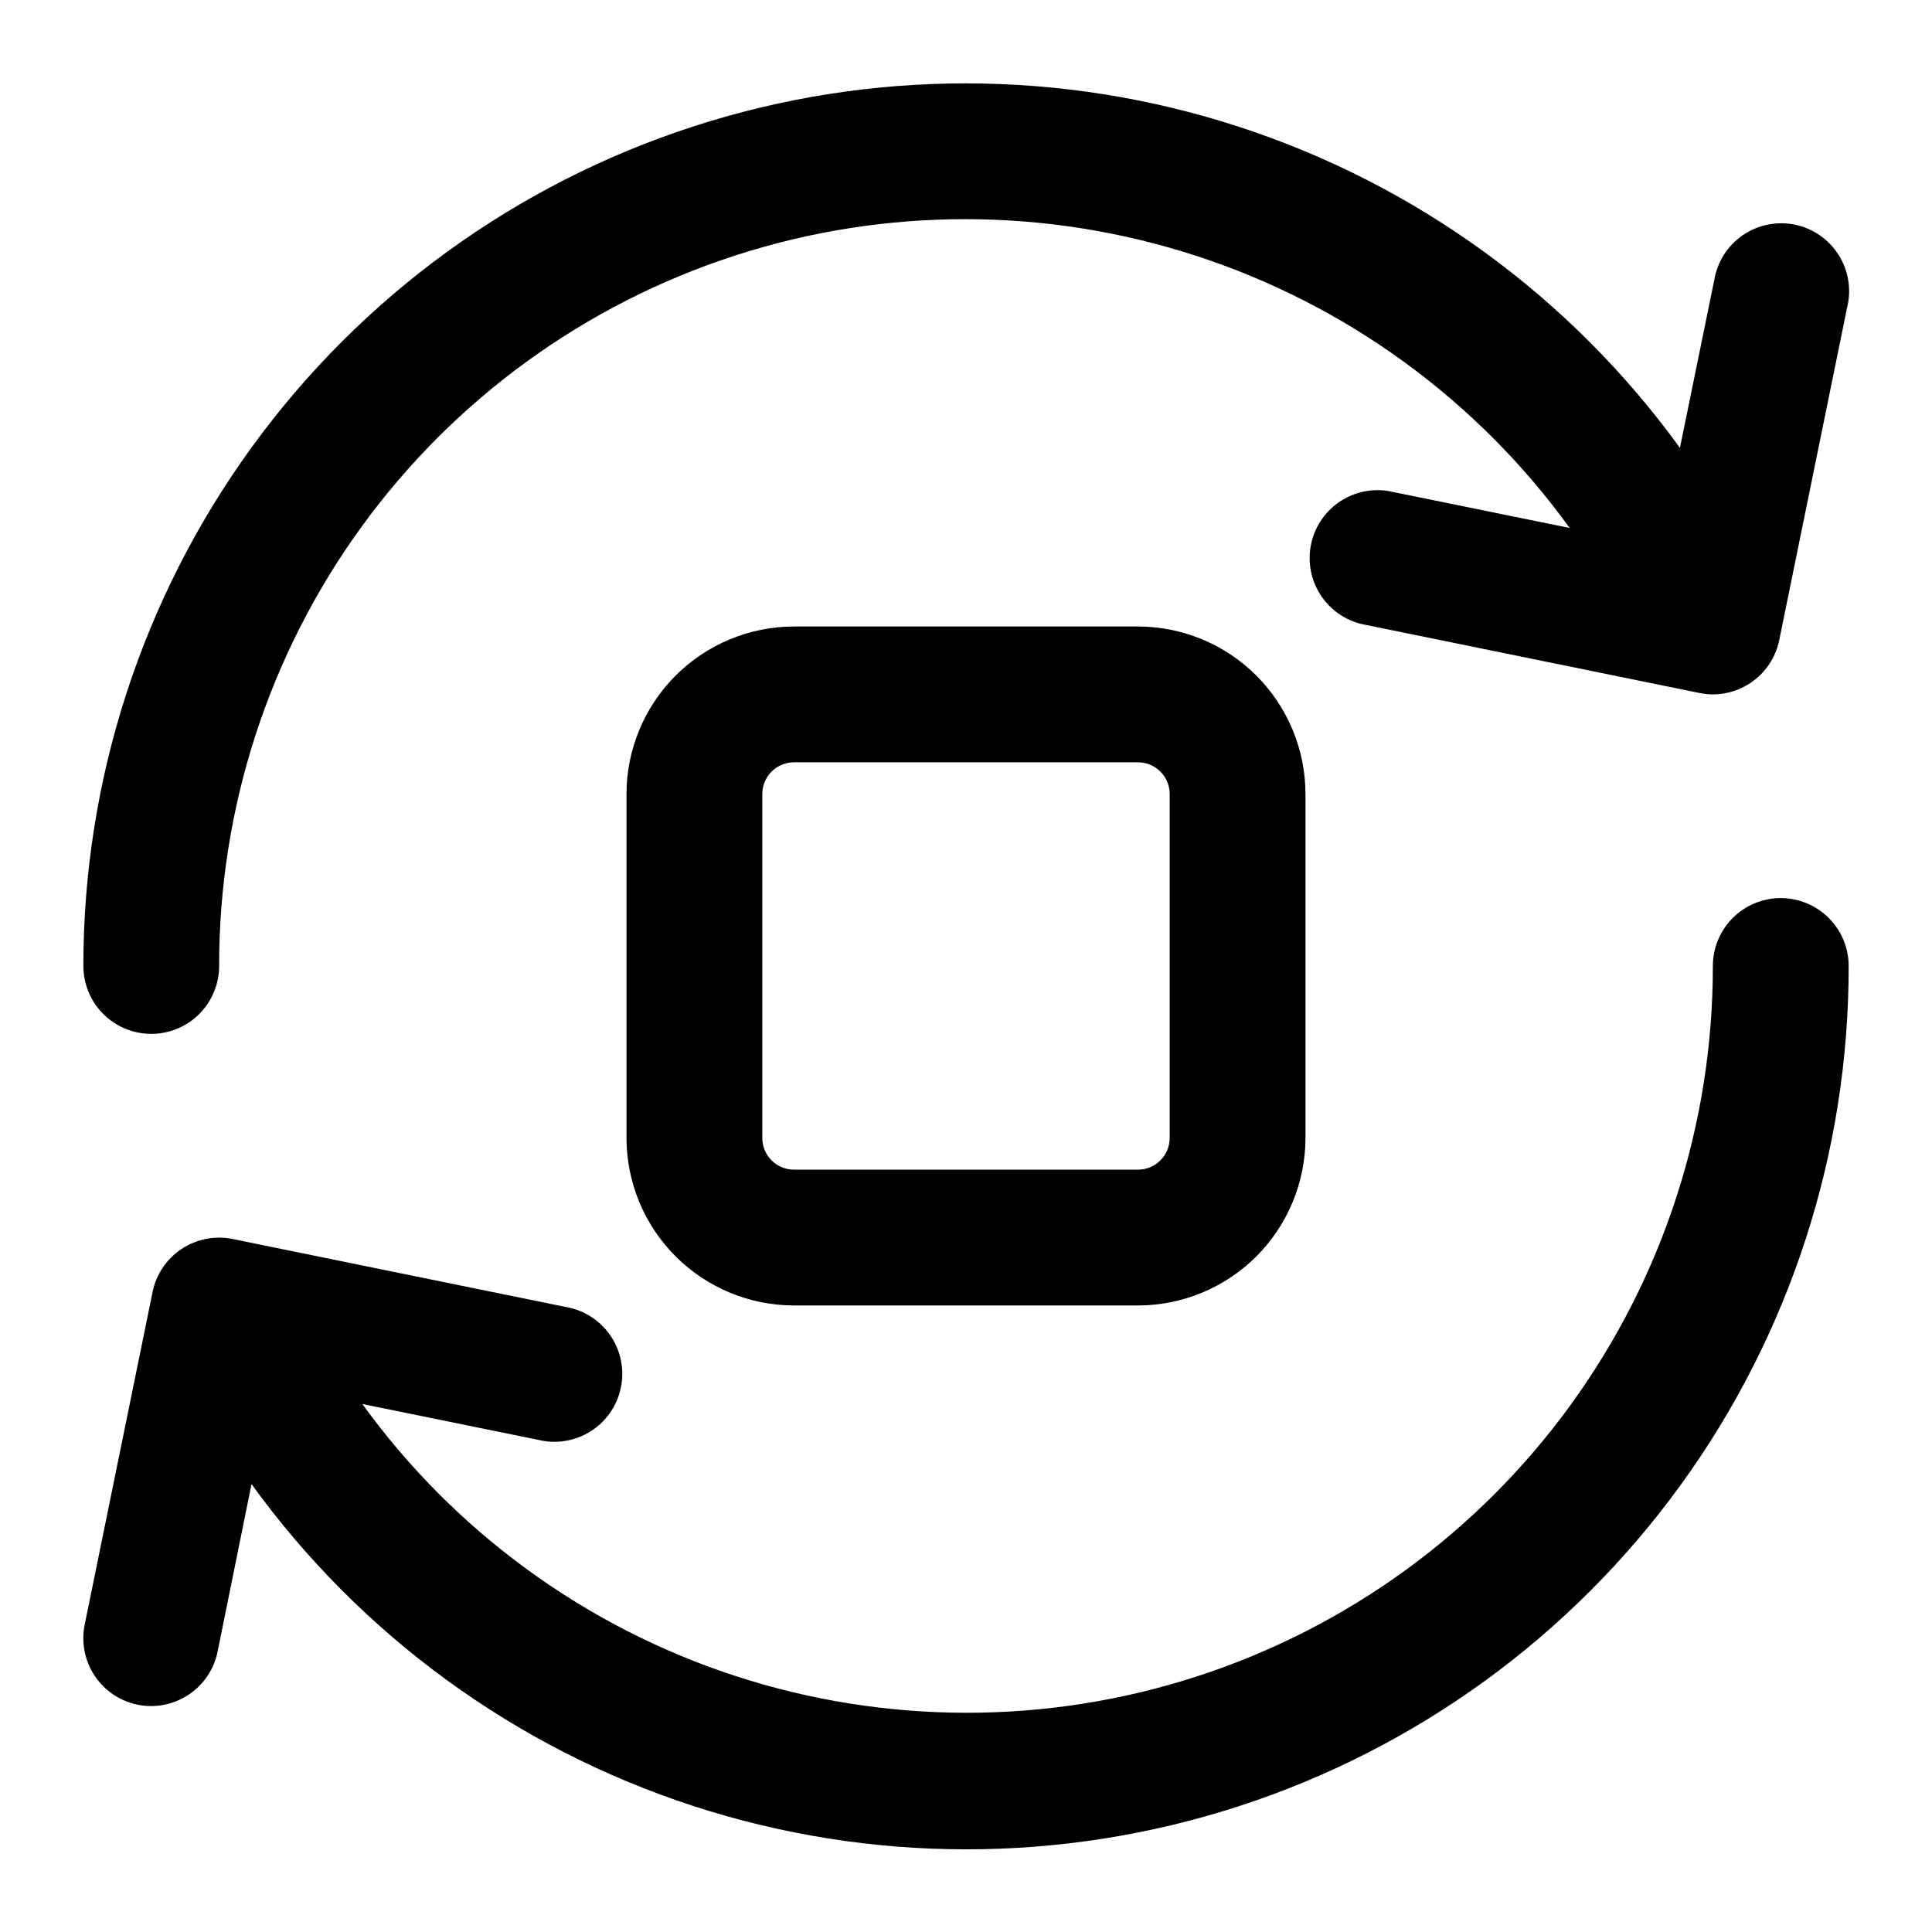
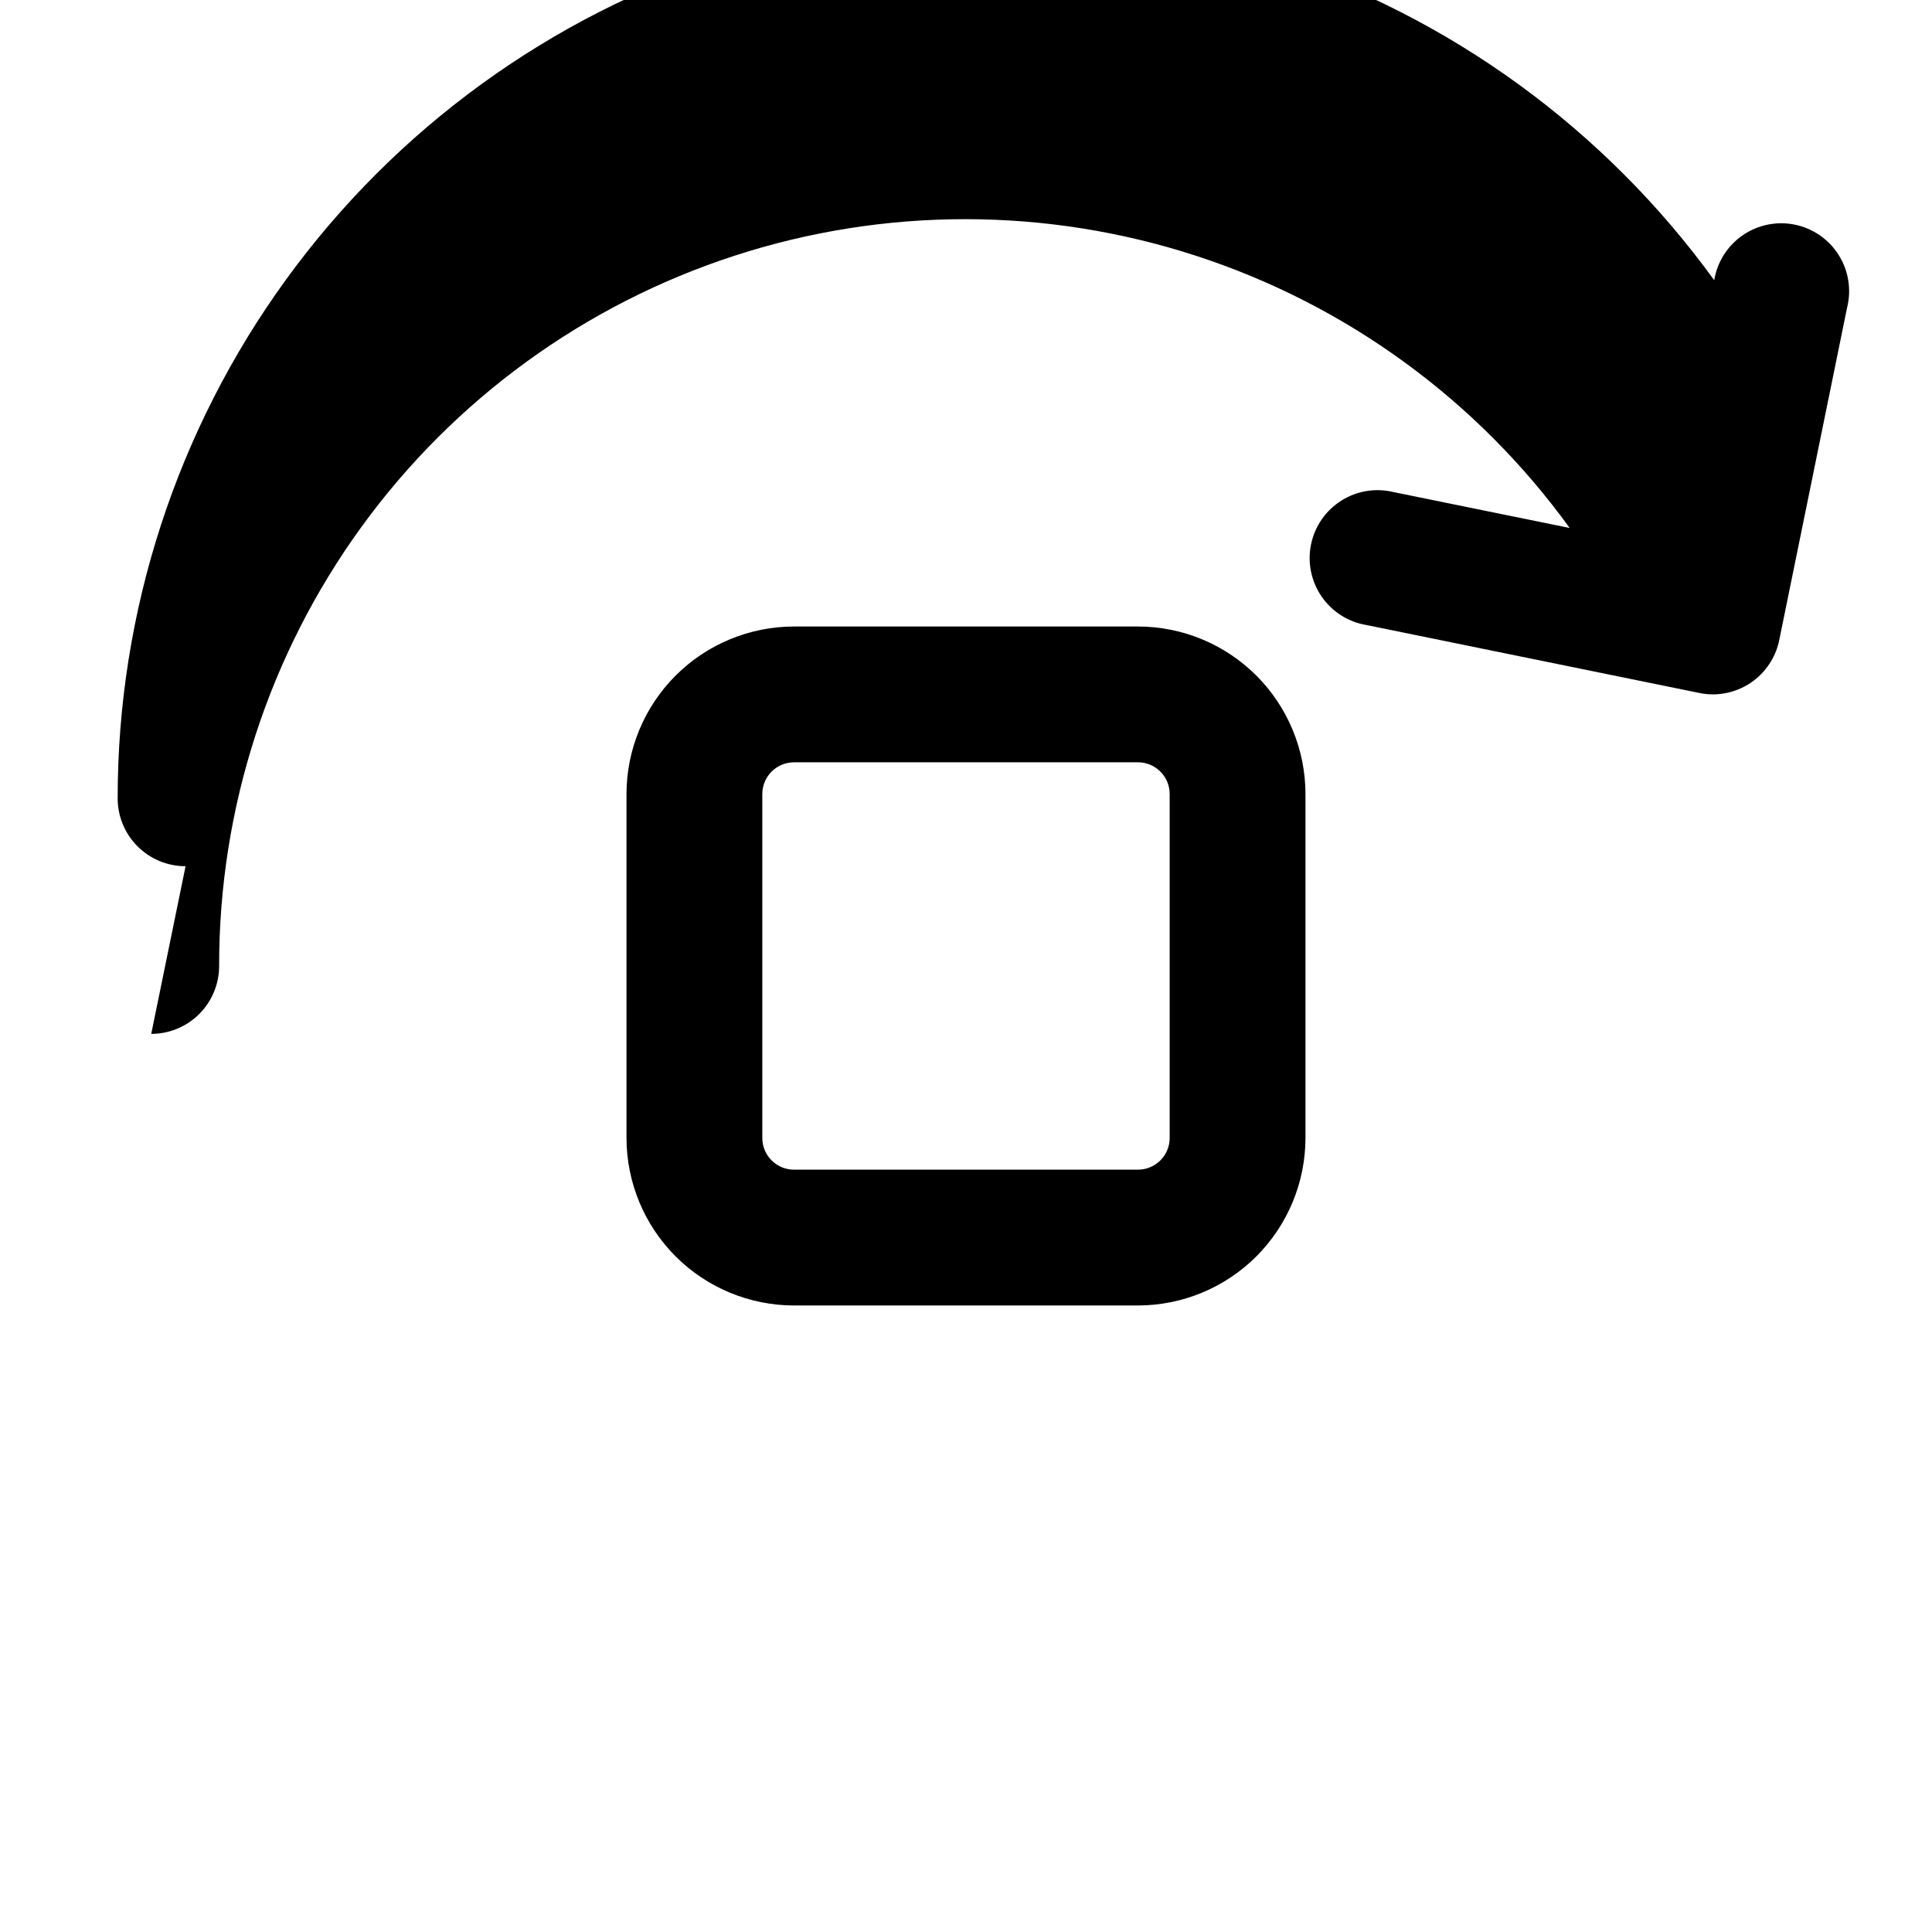
<svg xmlns="http://www.w3.org/2000/svg" fill="#000000" width="800px" height="800px" version="1.1" viewBox="144 144 512 512">
  <g>
-     <path d="m184.08 417.99c4.769 0 9.348-1.895 12.723-5.269 3.371-3.375 5.269-7.953 5.269-12.723-0.043-41.805 13.168-82.547 37.73-116.38 24.566-33.824 59.219-58.996 98.984-71.891 39.766-12.898 82.598-12.859 122.34 0.113 39.742 12.969 74.352 38.203 98.852 72.078l-46.621-9.5c-4.754-1.172-9.777-0.352-13.914 2.266-4.137 2.617-7.031 6.809-8.008 11.605-0.98 4.797 0.035 9.785 2.812 13.812 2.781 4.031 7.082 6.754 11.914 7.547l88.168 17.992h-0.004c1.184 0.246 2.391 0.375 3.598 0.379 4.144-0.008 8.156-1.445 11.363-4.066 3.203-2.625 5.406-6.273 6.234-10.328l17.992-88.168h0.004c1.168-4.754 0.348-9.777-2.269-13.914-2.617-4.137-6.809-7.031-11.605-8.012-4.793-0.977-9.781 0.039-13.812 2.816-4.031 2.781-6.754 7.082-7.543 11.91l-9.086 44.426h-0.004c-28.992-40-69.914-69.789-116.89-85.094-46.973-15.301-97.59-15.328-144.58-0.078-46.992 15.25-87.945 44.992-116.98 84.961-29.039 39.973-44.672 88.113-44.652 137.52 0 4.769 1.898 9.348 5.269 12.723 3.375 3.375 7.953 5.269 12.727 5.269z" />
-     <path d="m615.92 382c-4.773 0-9.352 1.898-12.723 5.273-3.375 3.371-5.273 7.949-5.273 12.723 0.043 41.805-13.168 82.547-37.73 116.37-24.562 33.828-59.219 58.996-98.984 71.895-39.766 12.895-82.594 12.855-122.34-0.117-39.742-12.969-74.348-38.203-98.852-72.074l46.602 9.5h0.004c4.754 1.168 9.777 0.348 13.914-2.269 4.137-2.617 7.027-6.809 8.008-11.602 0.98-4.797-0.035-9.785-2.816-13.816-2.777-4.031-7.078-6.754-11.91-7.543l-88.168-17.992v-0.004c-4.668-0.949-9.527-0.008-13.504 2.621-3.981 2.629-6.75 6.727-7.707 11.398l-17.992 88.168-0.004-0.004c-0.953 4.676-0.016 9.539 2.613 13.52s6.731 6.758 11.406 7.715c1.184 0.242 2.387 0.363 3.598 0.359 4.141-0.008 8.152-1.445 11.359-4.066s5.41-6.269 6.238-10.328l8.996-44.426c28.973 40.062 69.902 69.91 116.91 85.25 47.004 15.344 97.66 15.387 144.69 0.129 47.027-15.254 88.012-45.027 117.06-85.039s44.66-88.203 44.598-137.64c0-4.773-1.895-9.352-5.269-12.723-3.375-3.375-7.953-5.273-12.723-5.273z" />
+     <path d="m184.08 417.99c4.769 0 9.348-1.895 12.723-5.269 3.371-3.375 5.269-7.953 5.269-12.723-0.043-41.805 13.168-82.547 37.73-116.38 24.566-33.824 59.219-58.996 98.984-71.891 39.766-12.898 82.598-12.859 122.34 0.113 39.742 12.969 74.352 38.203 98.852 72.078l-46.621-9.5c-4.754-1.172-9.777-0.352-13.914 2.266-4.137 2.617-7.031 6.809-8.008 11.605-0.98 4.797 0.035 9.785 2.812 13.812 2.781 4.031 7.082 6.754 11.914 7.547l88.168 17.992h-0.004c1.184 0.246 2.391 0.375 3.598 0.379 4.144-0.008 8.156-1.445 11.363-4.066 3.203-2.625 5.406-6.273 6.234-10.328l17.992-88.168h0.004c1.168-4.754 0.348-9.777-2.269-13.914-2.617-4.137-6.809-7.031-11.605-8.012-4.793-0.977-9.781 0.039-13.812 2.816-4.031 2.781-6.754 7.082-7.543 11.91h-0.004c-28.992-40-69.914-69.789-116.89-85.094-46.973-15.301-97.59-15.328-144.58-0.078-46.992 15.25-87.945 44.992-116.98 84.961-29.039 39.973-44.672 88.113-44.652 137.52 0 4.769 1.898 9.348 5.269 12.723 3.375 3.375 7.953 5.269 12.727 5.269z" />
    <path d="m354.42 310.03c-11.77 0.012-23.055 4.691-31.379 13.012-8.32 8.324-13 19.609-13.012 31.379v91.152c0.012 11.77 4.691 23.055 13.012 31.379 8.324 8.32 19.609 13 31.379 13.012h91.152c11.77-0.012 23.055-4.691 31.379-13.012 8.32-8.324 13-19.609 13.012-31.379v-91.152c-0.012-11.77-4.691-23.055-13.012-31.379-8.324-8.32-19.609-13-31.379-13.012zm99.555 44.391v91.152c0 2.231-0.883 4.367-2.461 5.941-1.574 1.578-3.711 2.461-5.941 2.461h-91.152c-4.641 0-8.402-3.762-8.402-8.402v-91.152c0-2.231 0.883-4.367 2.461-5.941 1.574-1.578 3.711-2.461 5.941-2.461h91.152c4.641 0 8.402 3.762 8.402 8.402z" />
  </g>
</svg>